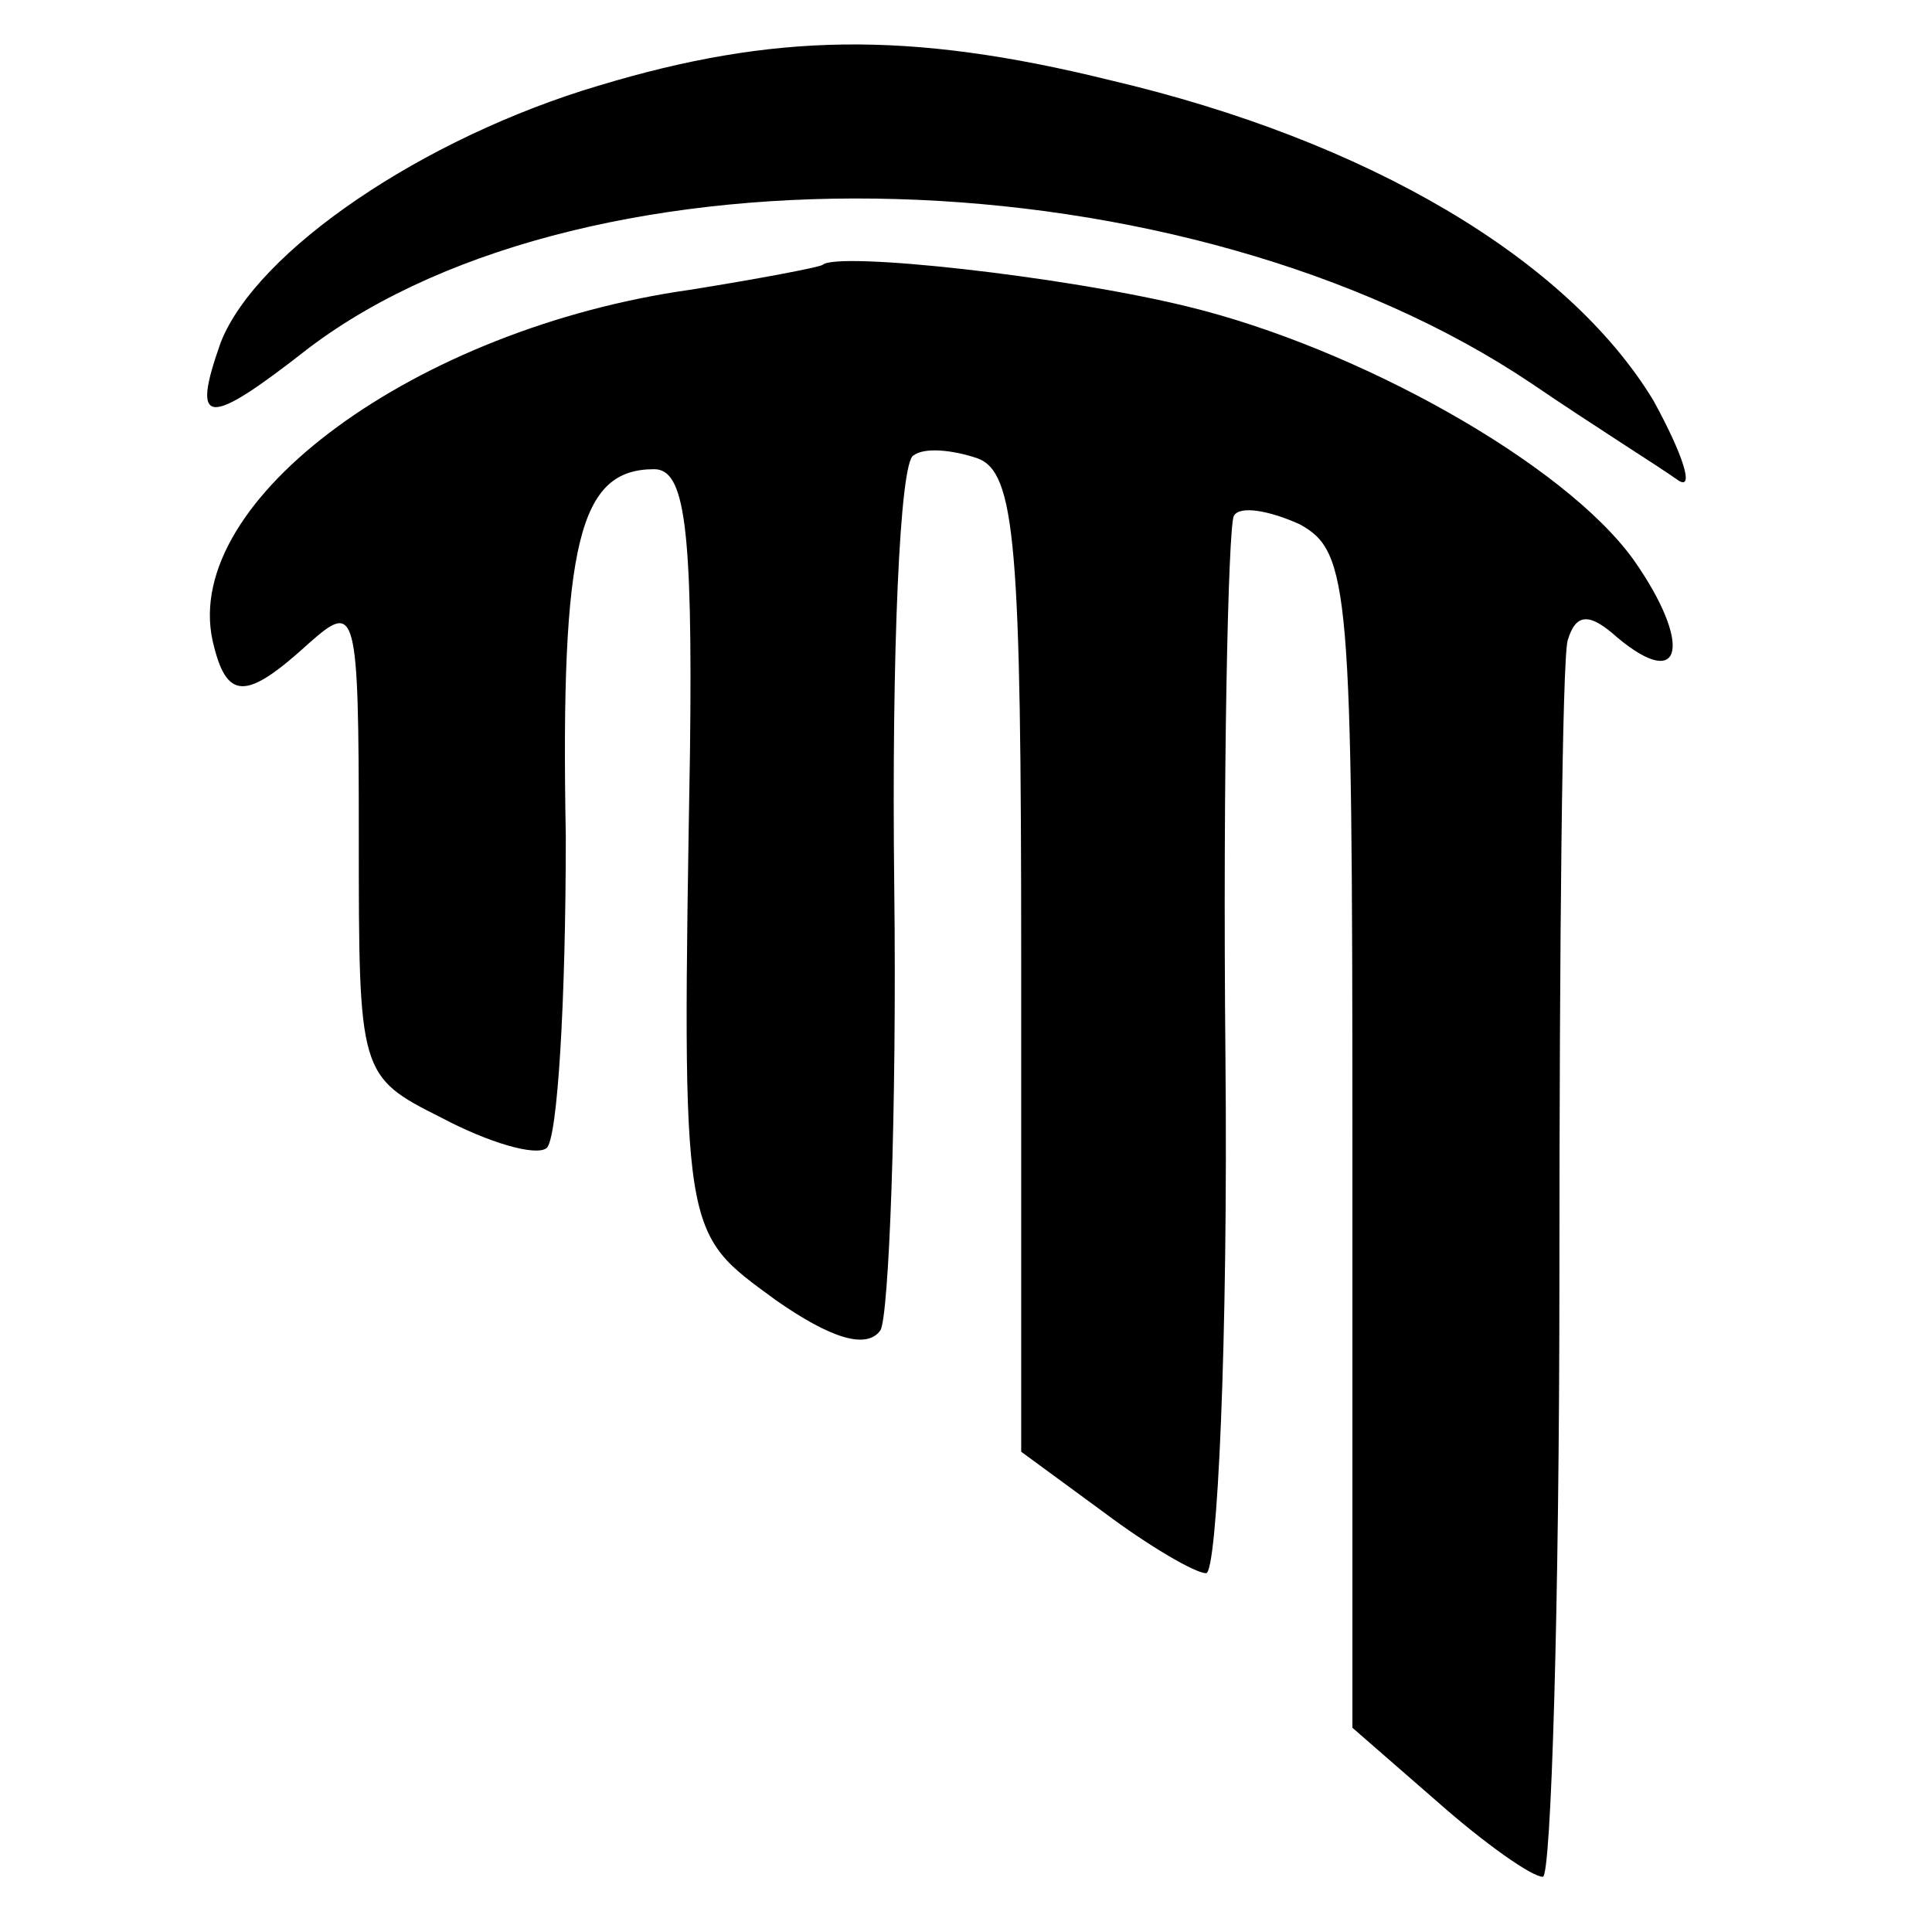
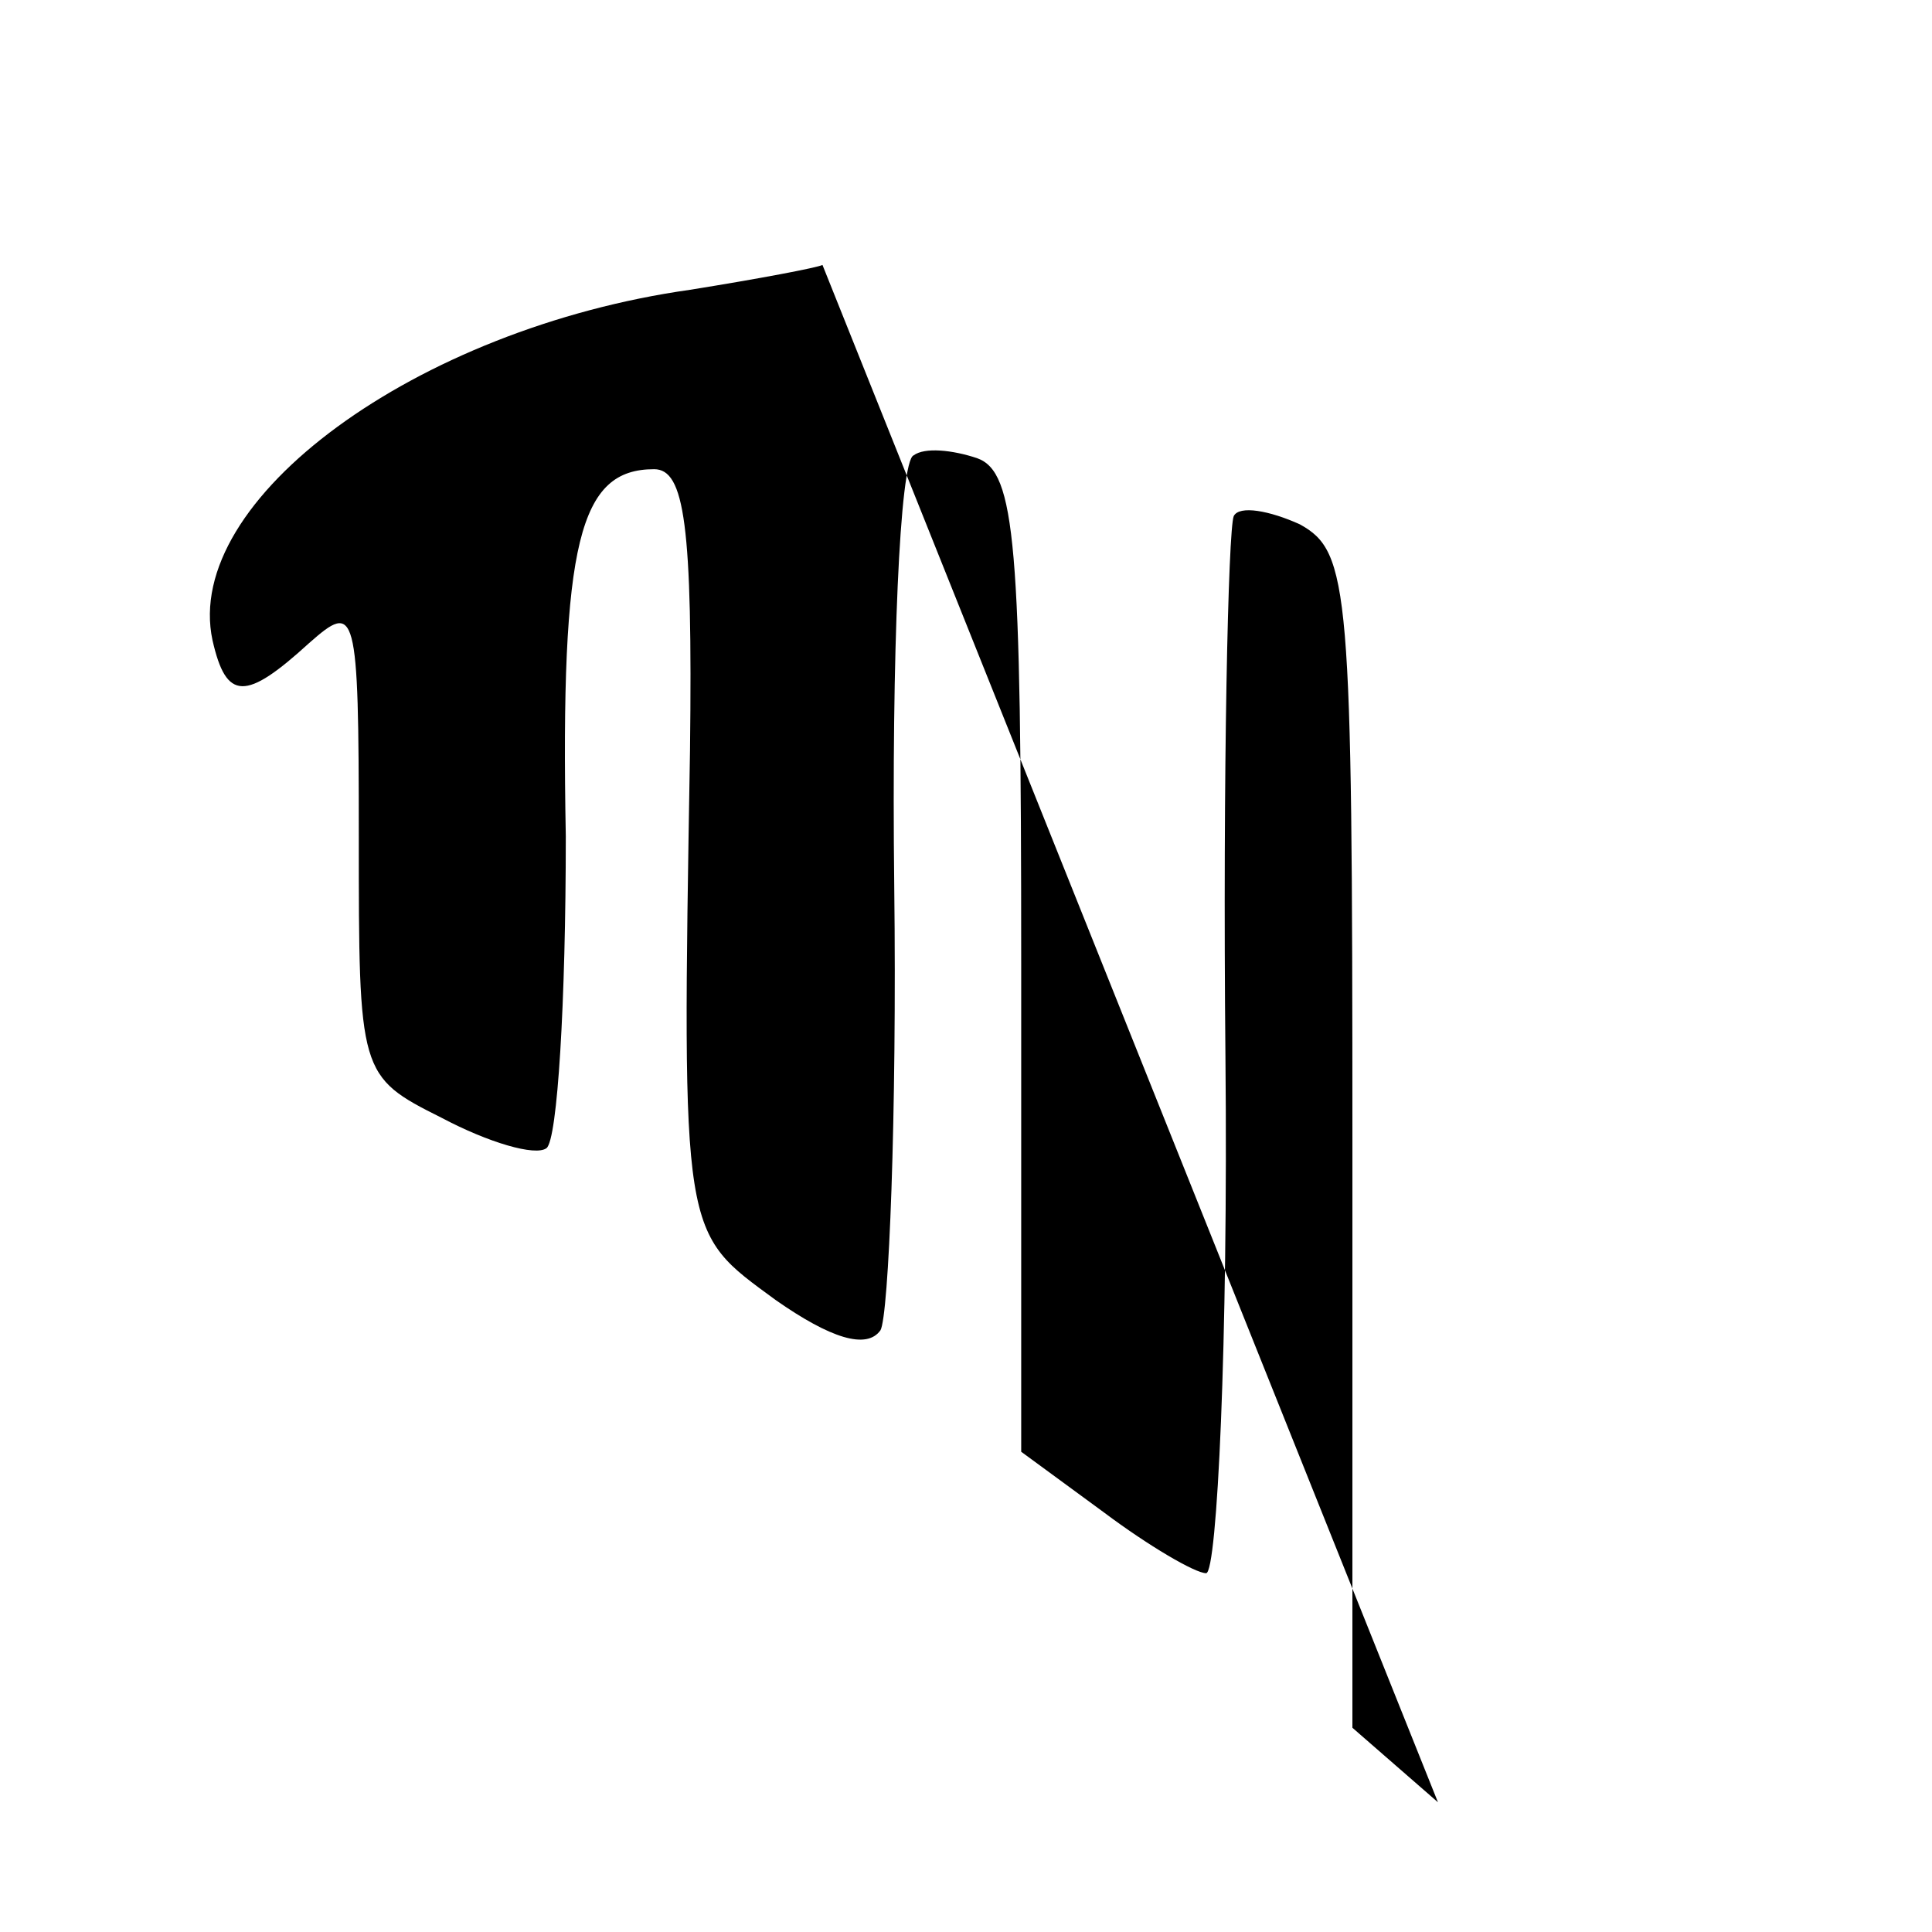
<svg xmlns="http://www.w3.org/2000/svg" version="1.0" width="70pt" height="70pt" viewBox="0 0 70 70" preserveAspectRatio="xMidYMid meet">
  <g transform="translate(0,70) scale(0.1,-0.1)" fill="#000000" stroke="none">
-     <path d="M217 669 c-64 -19 -124 -60 -137 -93 -11 -31 -5 -31 32 -2 102 77 318 71 443 -13 22 -15 46 -30 53 -35 6 -4 2 9 -9 29 -31 51 -103 94 -197 116 -73 18 -122 17 -185 -2z" />
-     <path d="M298 604 c-2 -1 -23 -5 -48 -9 -99 -14 -184 -76 -173 -127 5 -22 12 -22 35 -1 17 15 18 13 18 -70 0 -86 0 -87 30 -102 17 -9 34 -14 38 -11 4 3 7 53 7 113 -2 107 5 133 32 133 11 0 14 -20 13 -102 -3 -178 -3 -174 31 -199 20 -14 33 -18 38 -11 3 5 6 78 5 161 -1 84 2 154 7 156 4 3 14 2 23 -1 14 -5 16 -31 16 -183 l0 -177 30 -22 c16 -12 33 -22 37 -22 4 0 8 84 7 187 -1 104 1 191 3 196 2 4 13 2 24 -3 18 -10 19 -23 19 -223 l0 -213 31 -27 c17 -15 34 -27 38 -27 3 0 6 98 6 218 0 119 1 223 3 230 3 10 8 10 18 1 24 -20 27 -2 6 28 -25 35 -100 77 -162 92 -45 11 -127 20 -132 15z" />
+     <path d="M298 604 c-2 -1 -23 -5 -48 -9 -99 -14 -184 -76 -173 -127 5 -22 12 -22 35 -1 17 15 18 13 18 -70 0 -86 0 -87 30 -102 17 -9 34 -14 38 -11 4 3 7 53 7 113 -2 107 5 133 32 133 11 0 14 -20 13 -102 -3 -178 -3 -174 31 -199 20 -14 33 -18 38 -11 3 5 6 78 5 161 -1 84 2 154 7 156 4 3 14 2 23 -1 14 -5 16 -31 16 -183 l0 -177 30 -22 c16 -12 33 -22 37 -22 4 0 8 84 7 187 -1 104 1 191 3 196 2 4 13 2 24 -3 18 -10 19 -23 19 -223 l0 -213 31 -27 z" />
  </g>
</svg>